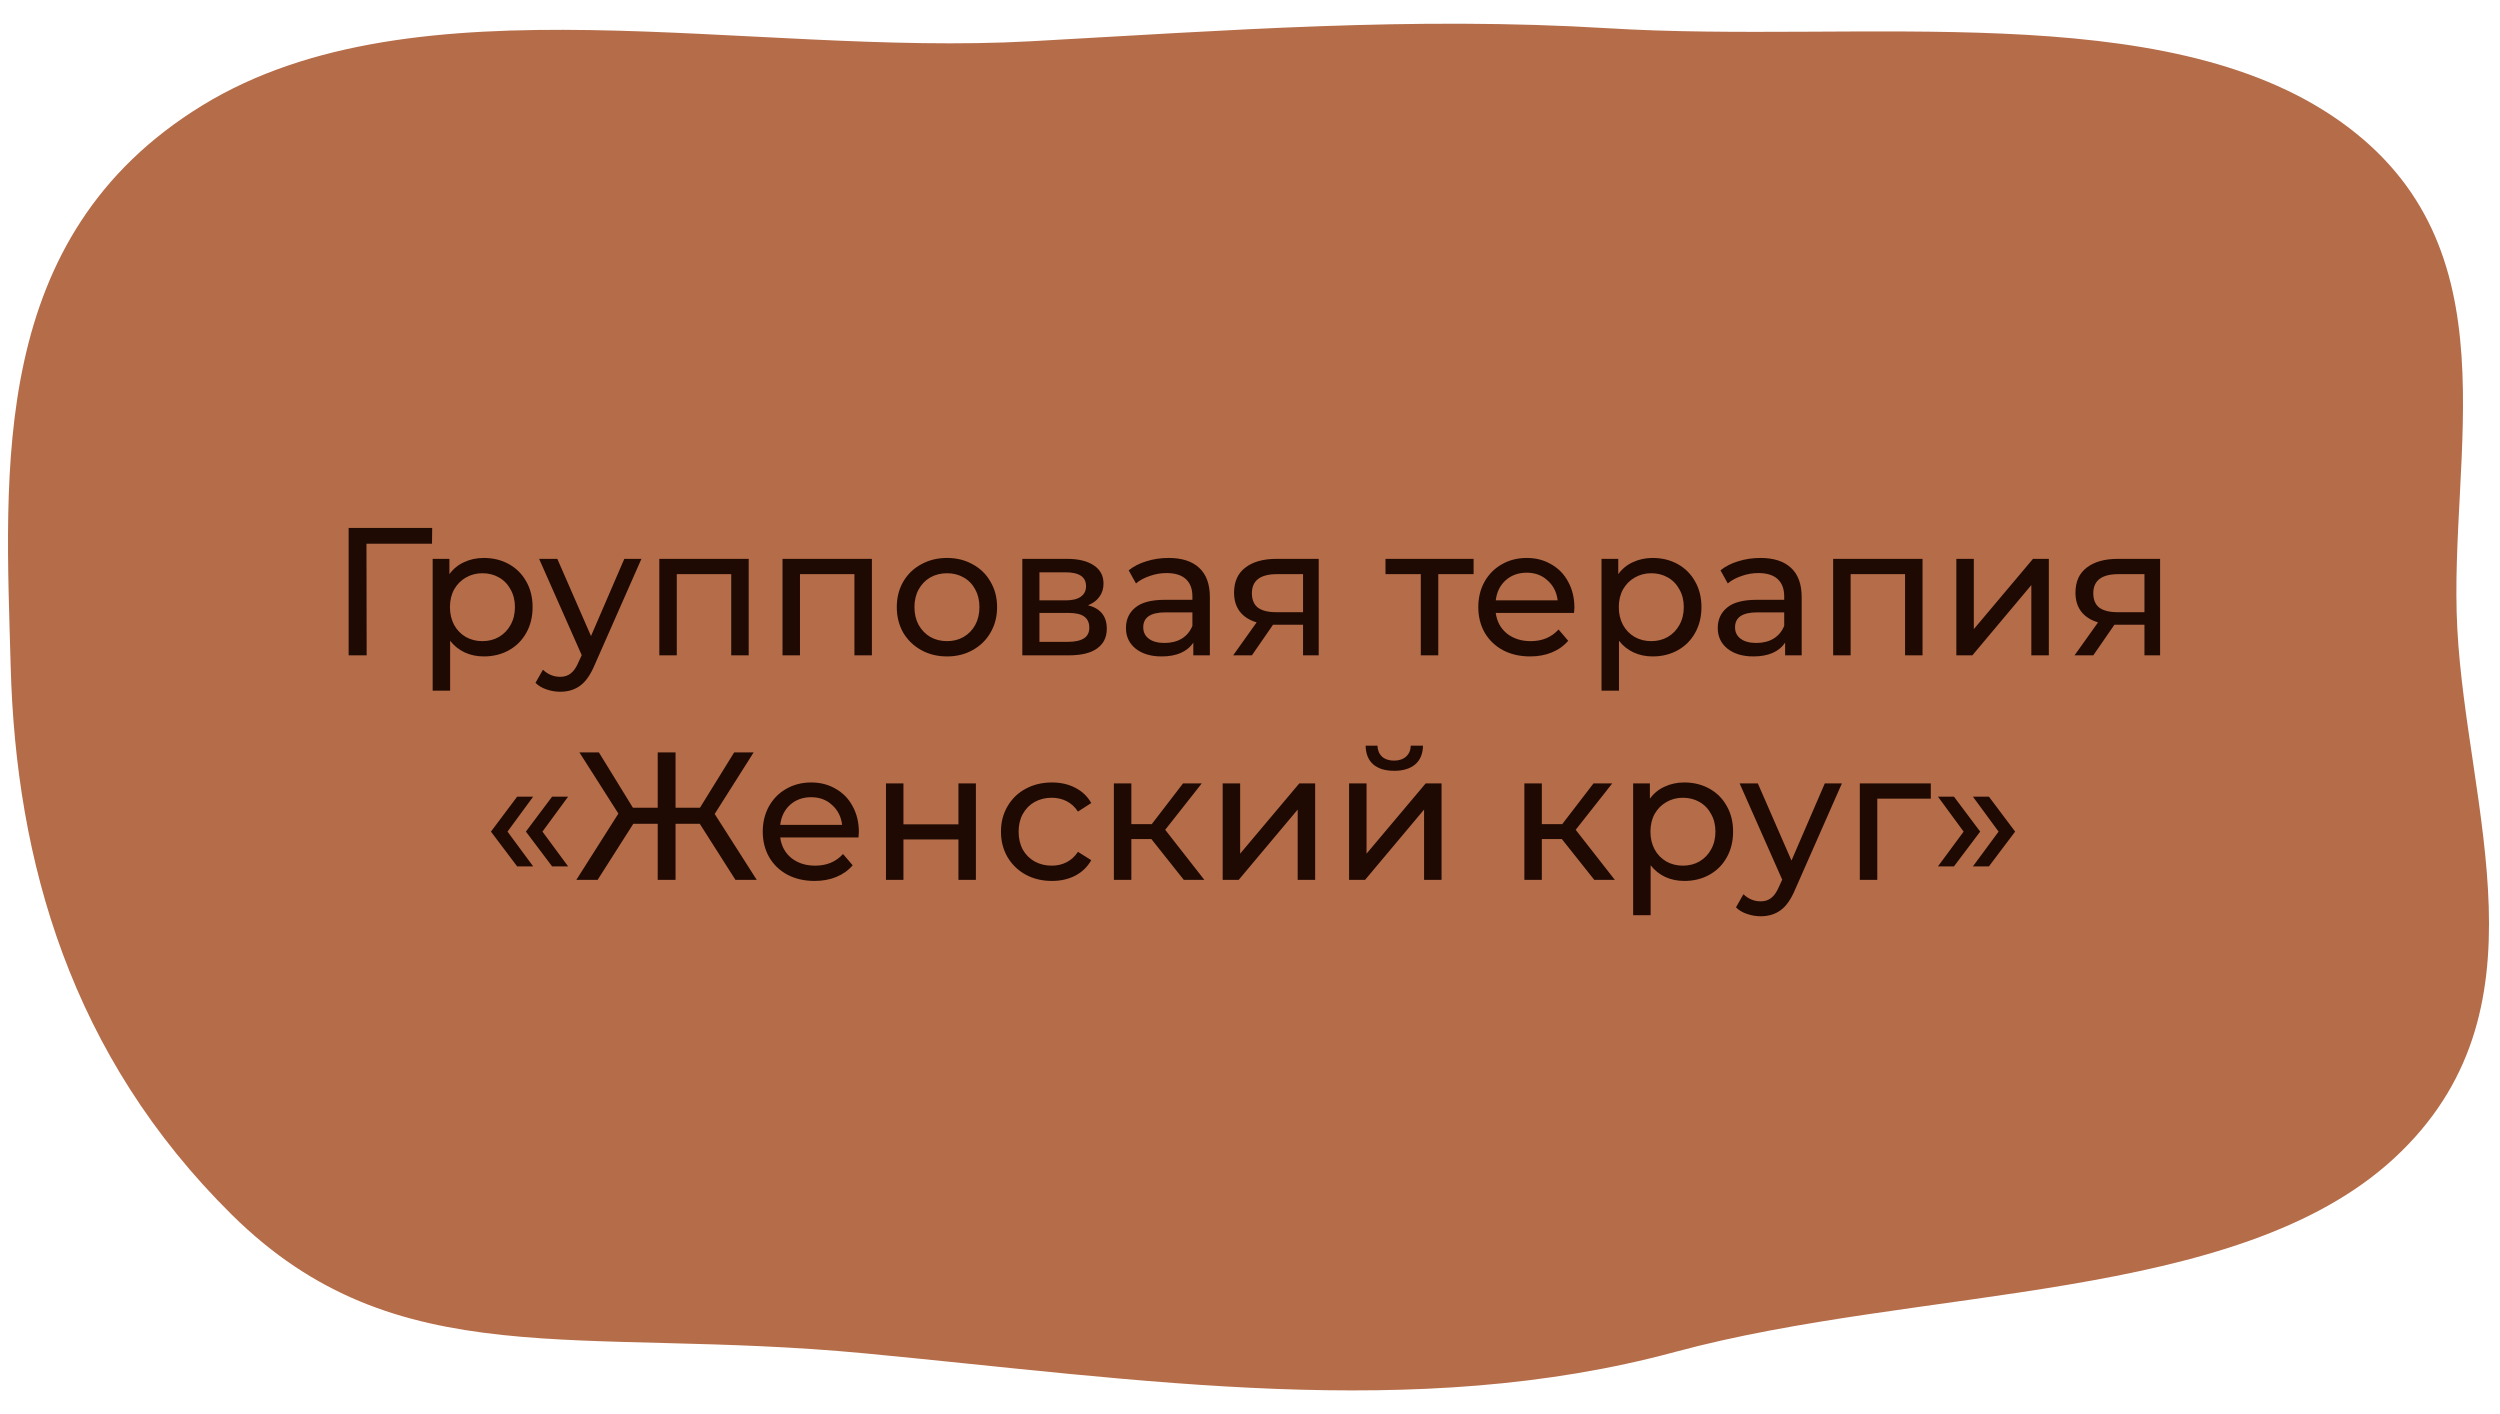
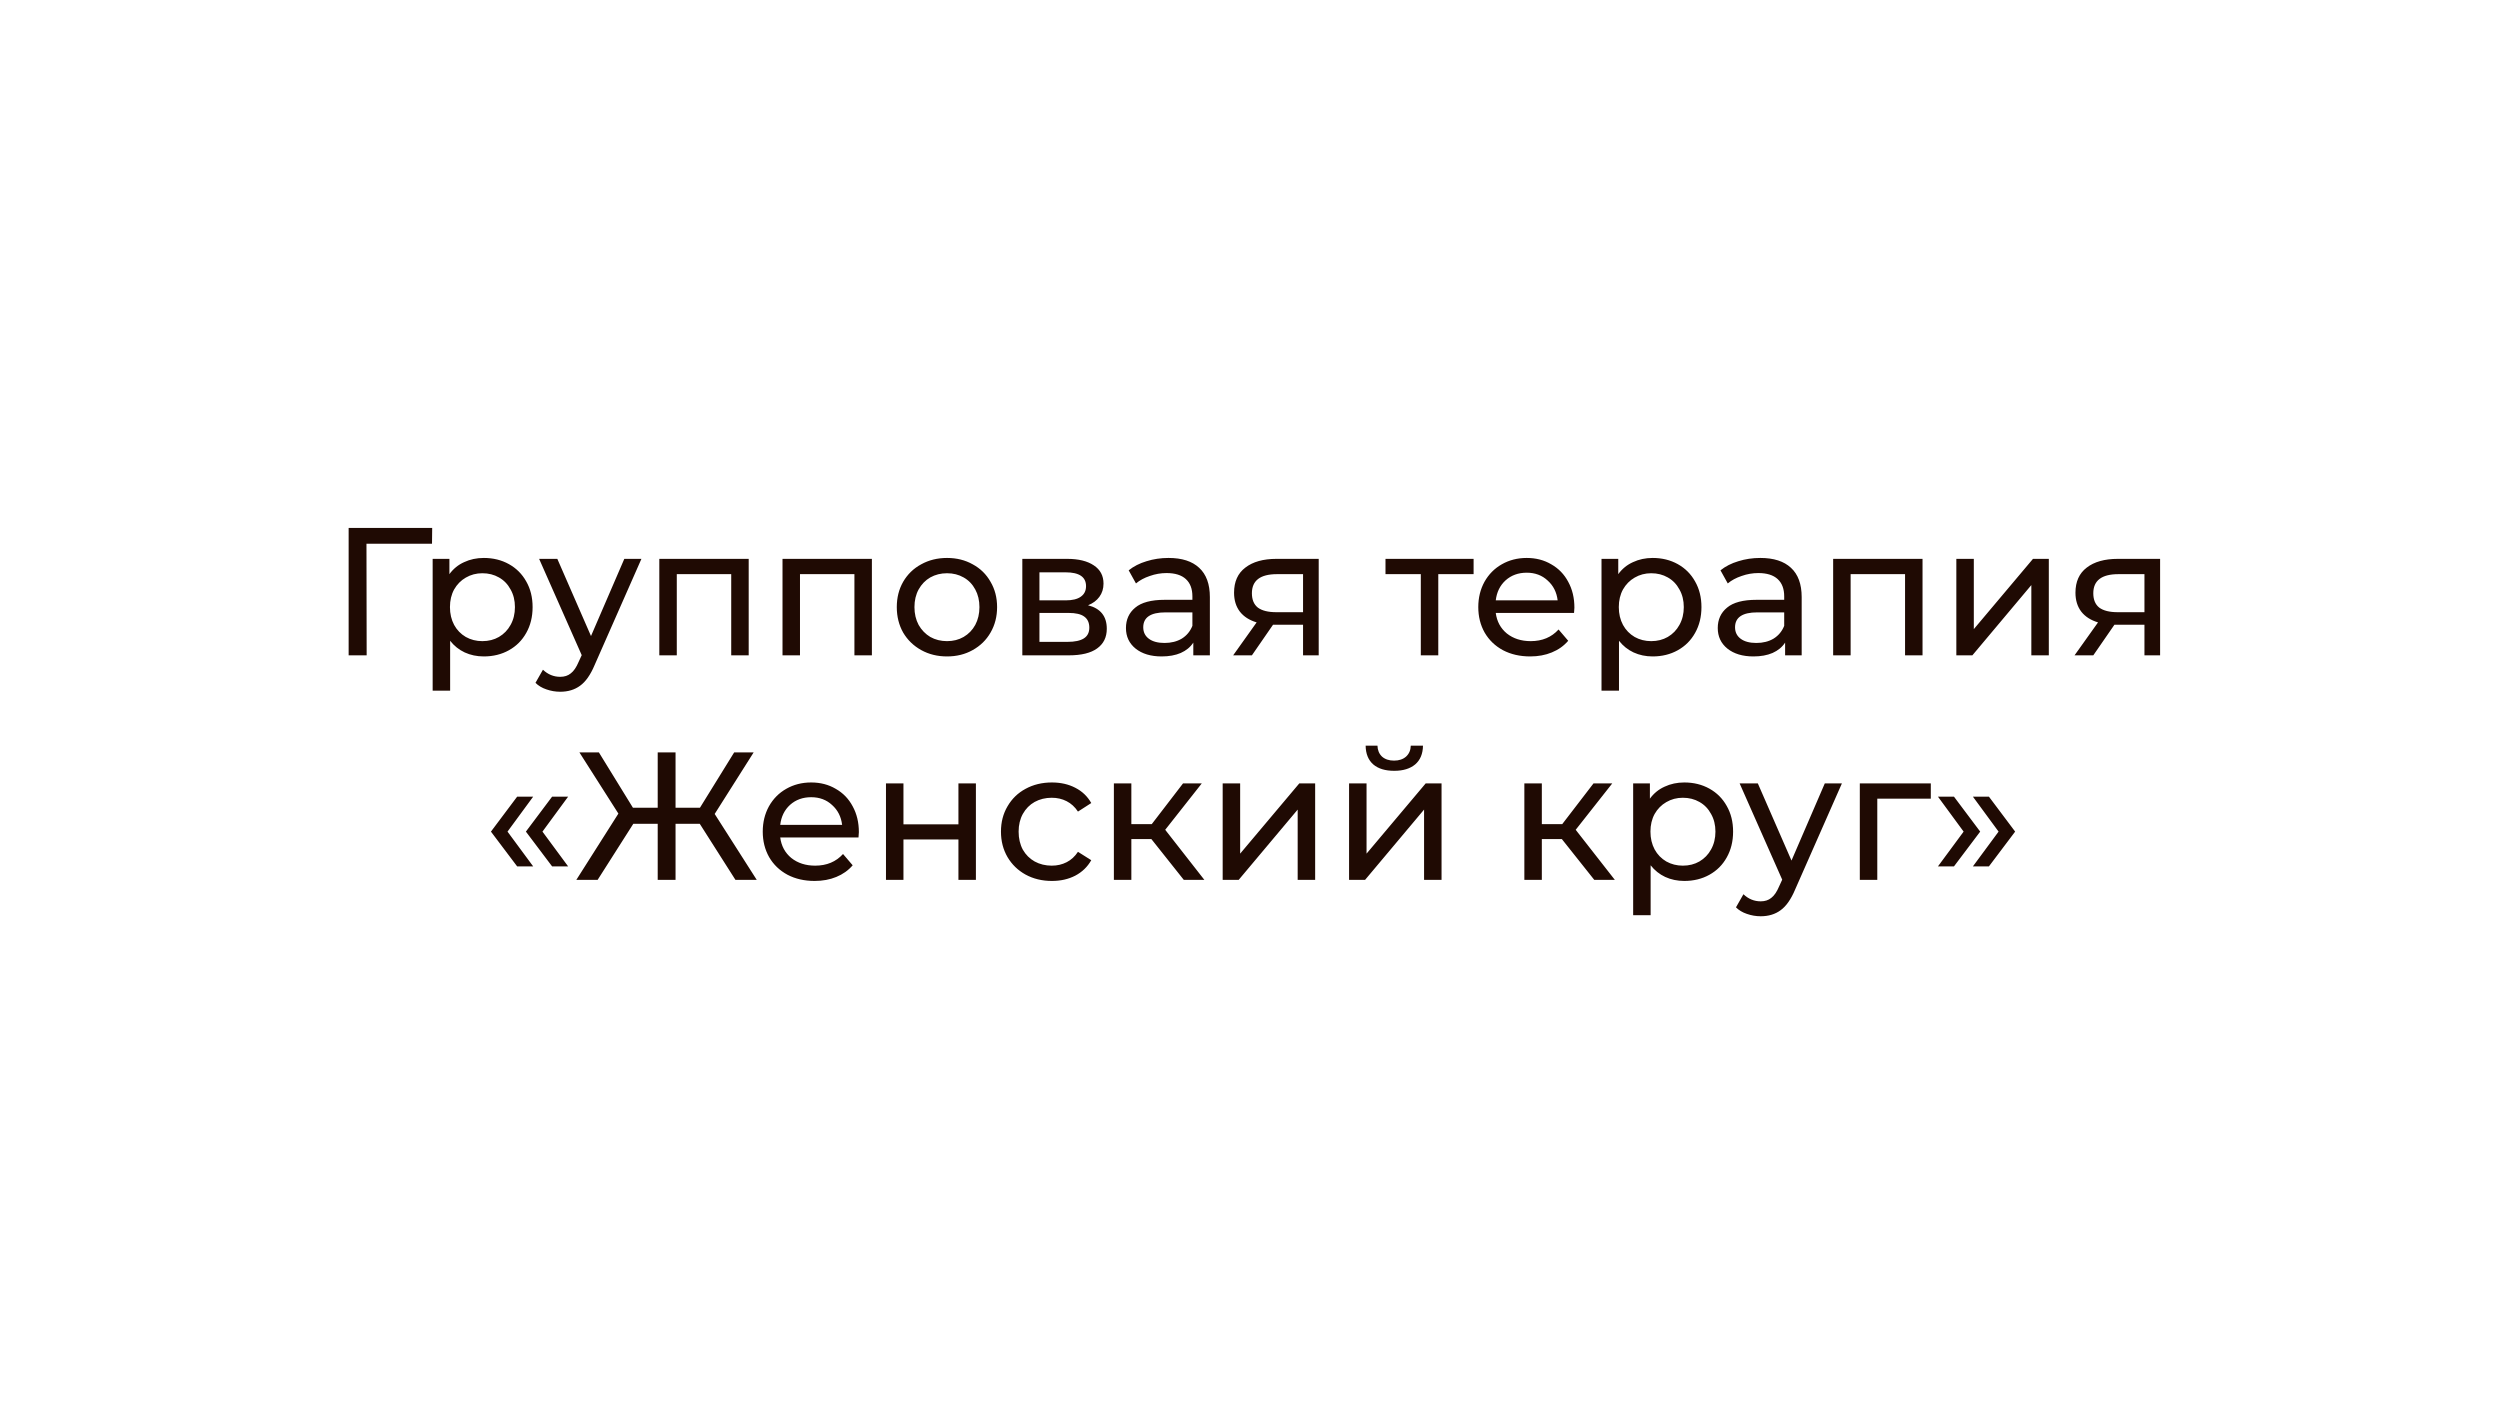
<svg xmlns="http://www.w3.org/2000/svg" width="412" height="233" viewBox="0 0 412 233" fill="none">
-   <path fill-rule="evenodd" clip-rule="evenodd" d="M404.963 103.583C406.535 133.442 420.666 166.73 394.58 190.856C368.585 214.897 316.534 211.843 276.059 222.798C233.158 234.409 187.964 227.351 142.551 223.035C95.186 218.534 65.413 227.078 38.214 200.196C11.662 173.953 2.616 141.95 1.76 109.818C0.899 77.467 -2.003 39.031 33.344 17.368C68.544 -4.205 123.078 9.369 169.849 6.803C202.314 5.023 232.682 2.686 265.06 4.658C306.817 7.202 356.497 -0.62 385.58 19.945C414.804 40.608 403.438 74.622 404.963 103.583Z" fill="#B56C48" />
  <path d="M71.195 89.61H60.395L60.425 108H57.456V87H71.225L71.195 89.61ZM79.732 91.95C81.272 91.95 82.652 92.29 83.872 92.97C85.092 93.65 86.042 94.6 86.722 95.82C87.422 97.04 87.772 98.45 87.772 100.05C87.772 101.65 87.422 103.07 86.722 104.31C86.042 105.53 85.092 106.48 83.872 107.16C82.652 107.84 81.272 108.18 79.732 108.18C78.592 108.18 77.542 107.96 76.582 107.52C75.642 107.08 74.842 106.44 74.182 105.6V113.82H71.302V92.1H74.062V94.62C74.702 93.74 75.512 93.08 76.492 92.64C77.472 92.18 78.552 91.95 79.732 91.95ZM79.492 105.66C80.512 105.66 81.422 105.43 82.222 104.97C83.042 104.49 83.682 103.83 84.142 102.99C84.622 102.13 84.862 101.15 84.862 100.05C84.862 98.95 84.622 97.98 84.142 97.14C83.682 96.28 83.042 95.62 82.222 95.16C81.422 94.7 80.512 94.47 79.492 94.47C78.492 94.47 77.582 94.71 76.762 95.19C75.962 95.65 75.322 96.3 74.842 97.14C74.382 97.98 74.152 98.95 74.152 100.05C74.152 101.15 74.382 102.13 74.842 102.99C75.302 103.83 75.942 104.49 76.762 104.97C77.582 105.43 78.492 105.66 79.492 105.66ZM105.707 92.1L97.997 109.59C97.317 111.21 96.517 112.35 95.597 113.01C94.697 113.67 93.607 114 92.327 114C91.547 114 90.787 113.87 90.047 113.61C89.327 113.37 88.727 113.01 88.247 112.53L89.477 110.37C90.297 111.15 91.247 111.54 92.327 111.54C93.027 111.54 93.607 111.35 94.067 110.97C94.547 110.61 94.977 109.98 95.357 109.08L95.867 107.97L88.847 92.1H91.847L97.397 104.82L102.887 92.1H105.707ZM123.385 92.1V108H120.505V94.62H111.535V108H108.655V92.1H123.385ZM143.688 92.1V108H140.808V94.62H131.838V108H128.958V92.1H143.688ZM156.071 108.18C154.491 108.18 153.071 107.83 151.811 107.13C150.551 106.43 149.561 105.47 148.841 104.25C148.141 103.01 147.791 101.61 147.791 100.05C147.791 98.49 148.141 97.1 148.841 95.88C149.561 94.64 150.551 93.68 151.811 93C153.071 92.3 154.491 91.95 156.071 91.95C157.651 91.95 159.061 92.3 160.301 93C161.561 93.68 162.541 94.64 163.241 95.88C163.961 97.1 164.321 98.49 164.321 100.05C164.321 101.61 163.961 103.01 163.241 104.25C162.541 105.47 161.561 106.43 160.301 107.13C159.061 107.83 157.651 108.18 156.071 108.18ZM156.071 105.66C157.091 105.66 158.001 105.43 158.801 104.97C159.621 104.49 160.261 103.83 160.721 102.99C161.181 102.13 161.411 101.15 161.411 100.05C161.411 98.95 161.181 97.98 160.721 97.14C160.261 96.28 159.621 95.62 158.801 95.16C158.001 94.7 157.091 94.47 156.071 94.47C155.051 94.47 154.131 94.7 153.311 95.16C152.511 95.62 151.871 96.28 151.391 97.14C150.931 97.98 150.701 98.95 150.701 100.05C150.701 101.15 150.931 102.13 151.391 102.99C151.871 103.83 152.511 104.49 153.311 104.97C154.131 105.43 155.051 105.66 156.071 105.66ZM179.309 99.75C181.369 100.27 182.399 101.56 182.399 103.62C182.399 105.02 181.869 106.1 180.809 106.86C179.769 107.62 178.209 108 176.129 108H168.479V92.1H175.859C177.739 92.1 179.209 92.46 180.269 93.18C181.329 93.88 181.859 94.88 181.859 96.18C181.859 97.02 181.629 97.75 181.169 98.37C180.729 98.97 180.109 99.43 179.309 99.75ZM171.299 98.94H175.619C176.719 98.94 177.549 98.74 178.109 98.34C178.689 97.94 178.979 97.36 178.979 96.6C178.979 95.08 177.859 94.32 175.619 94.32H171.299V98.94ZM175.919 105.78C177.119 105.78 178.019 105.59 178.619 105.21C179.219 104.83 179.519 104.24 179.519 103.44C179.519 102.62 179.239 102.01 178.679 101.61C178.139 101.21 177.279 101.01 176.099 101.01H171.299V105.78H175.919ZM192.577 91.95C194.777 91.95 196.457 92.49 197.617 93.57C198.797 94.65 199.387 96.26 199.387 98.4V108H196.657V105.9C196.177 106.64 195.487 107.21 194.587 107.61C193.707 107.99 192.657 108.18 191.437 108.18C189.657 108.18 188.227 107.75 187.147 106.89C186.087 106.03 185.557 104.9 185.557 103.5C185.557 102.1 186.067 100.98 187.087 100.14C188.107 99.28 189.727 98.85 191.947 98.85H196.507V98.28C196.507 97.04 196.147 96.09 195.427 95.43C194.707 94.77 193.647 94.44 192.247 94.44C191.307 94.44 190.387 94.6 189.487 94.92C188.587 95.22 187.827 95.63 187.207 96.15L186.007 93.99C186.827 93.33 187.807 92.83 188.947 92.49C190.087 92.13 191.297 91.95 192.577 91.95ZM191.917 105.96C193.017 105.96 193.967 105.72 194.767 105.24C195.567 104.74 196.147 104.04 196.507 103.14V100.92H192.067C189.627 100.92 188.407 101.74 188.407 103.38C188.407 104.18 188.717 104.81 189.337 105.27C189.957 105.73 190.817 105.96 191.917 105.96ZM217.323 92.1V108H214.743V102.96H210.123H209.793L206.313 108H203.223L207.093 102.57C205.893 102.21 204.973 101.62 204.333 100.8C203.693 99.96 203.373 98.92 203.373 97.68C203.373 95.86 203.993 94.48 205.233 93.54C206.473 92.58 208.183 92.1 210.363 92.1H217.323ZM206.313 97.77C206.313 98.83 206.643 99.62 207.303 100.14C207.983 100.64 208.993 100.89 210.333 100.89H214.743V94.62H210.453C207.693 94.62 206.313 95.67 206.313 97.77ZM242.849 94.62H237.029V108H234.149V94.62H228.329V92.1H242.849V94.62ZM259.461 100.14C259.461 100.36 259.441 100.65 259.401 101.01H246.501C246.681 102.41 247.291 103.54 248.331 104.4C249.391 105.24 250.701 105.66 252.261 105.66C254.161 105.66 255.691 105.02 256.851 103.74L258.441 105.6C257.721 106.44 256.821 107.08 255.741 107.52C254.681 107.96 253.491 108.18 252.171 108.18C250.491 108.18 249.001 107.84 247.701 107.16C246.401 106.46 245.391 105.49 244.671 104.25C243.971 103.01 243.621 101.61 243.621 100.05C243.621 98.51 243.961 97.12 244.641 95.88C245.341 94.64 246.291 93.68 247.491 93C248.711 92.3 250.081 91.95 251.601 91.95C253.121 91.95 254.471 92.3 255.651 93C256.851 93.68 257.781 94.64 258.441 95.88C259.121 97.12 259.461 98.54 259.461 100.14ZM251.601 94.38C250.221 94.38 249.061 94.8 248.121 95.64C247.201 96.48 246.661 97.58 246.501 98.94H256.701C256.541 97.6 255.991 96.51 255.051 95.67C254.131 94.81 252.981 94.38 251.601 94.38ZM272.359 91.95C273.899 91.95 275.279 92.29 276.499 92.97C277.719 93.65 278.669 94.6 279.349 95.82C280.049 97.04 280.399 98.45 280.399 100.05C280.399 101.65 280.049 103.07 279.349 104.31C278.669 105.53 277.719 106.48 276.499 107.16C275.279 107.84 273.899 108.18 272.359 108.18C271.219 108.18 270.169 107.96 269.209 107.52C268.269 107.08 267.469 106.44 266.809 105.6V113.82H263.929V92.1H266.689V94.62C267.329 93.74 268.139 93.08 269.119 92.64C270.099 92.18 271.179 91.95 272.359 91.95ZM272.119 105.66C273.139 105.66 274.049 105.43 274.849 104.97C275.669 104.49 276.309 103.83 276.769 102.99C277.249 102.13 277.489 101.15 277.489 100.05C277.489 98.95 277.249 97.98 276.769 97.14C276.309 96.28 275.669 95.62 274.849 95.16C274.049 94.7 273.139 94.47 272.119 94.47C271.119 94.47 270.209 94.71 269.389 95.19C268.589 95.65 267.949 96.3 267.469 97.14C267.009 97.98 266.779 98.95 266.779 100.05C266.779 101.15 267.009 102.13 267.469 102.99C267.929 103.83 268.569 104.49 269.389 104.97C270.209 105.43 271.119 105.66 272.119 105.66ZM290.106 91.95C292.306 91.95 293.986 92.49 295.146 93.57C296.326 94.65 296.916 96.26 296.916 98.4V108H294.186V105.9C293.706 106.64 293.016 107.21 292.116 107.61C291.236 107.99 290.186 108.18 288.966 108.18C287.186 108.18 285.756 107.75 284.676 106.89C283.616 106.03 283.086 104.9 283.086 103.5C283.086 102.1 283.596 100.98 284.616 100.14C285.636 99.28 287.256 98.85 289.476 98.85H294.036V98.28C294.036 97.04 293.676 96.09 292.956 95.43C292.236 94.77 291.176 94.44 289.776 94.44C288.836 94.44 287.916 94.6 287.016 94.92C286.116 95.22 285.356 95.63 284.736 96.15L283.536 93.99C284.356 93.33 285.336 92.83 286.476 92.49C287.616 92.13 288.826 91.95 290.106 91.95ZM289.446 105.96C290.546 105.96 291.496 105.72 292.296 105.24C293.096 104.74 293.676 104.04 294.036 103.14V100.92H289.596C287.156 100.92 285.936 101.74 285.936 103.38C285.936 104.18 286.246 104.81 286.866 105.27C287.486 105.73 288.346 105.96 289.446 105.96ZM316.833 92.1V108H313.953V94.62H304.983V108H302.103V92.1H316.833ZM322.405 92.1H325.285V103.68L335.035 92.1H337.645V108H334.765V96.42L325.045 108H322.405V92.1ZM355.985 92.1V108H353.405V102.96H348.785H348.455L344.975 108H341.885L345.755 102.57C344.555 102.21 343.635 101.62 342.995 100.8C342.355 99.96 342.035 98.92 342.035 97.68C342.035 95.86 342.655 94.48 343.895 93.54C345.135 92.58 346.845 92.1 349.025 92.1H355.985ZM344.975 97.77C344.975 98.83 345.305 99.62 345.965 100.14C346.645 100.64 347.655 100.89 348.995 100.89H353.405V94.62H349.115C346.355 94.62 344.975 95.67 344.975 97.77ZM80.907 137.05L85.227 131.29H87.867L83.637 137.05L87.867 142.78H85.227L80.907 137.05ZM86.667 137.05L90.987 131.29H93.627L89.397 137.05L93.627 142.78H90.987L86.667 137.05ZM115.32 135.76H111.33V145H108.39V135.76H104.37L98.49 145H94.98L101.91 134.08L95.49 124H98.7L104.31 133.12H108.39V124H111.33V133.12H115.35L120.99 124H124.2L117.78 134.14L124.71 145H121.2L115.32 135.76ZM141.541 137.14C141.541 137.36 141.521 137.65 141.481 138.01H128.581C128.761 139.41 129.371 140.54 130.411 141.4C131.471 142.24 132.781 142.66 134.341 142.66C136.241 142.66 137.771 142.02 138.931 140.74L140.521 142.6C139.801 143.44 138.901 144.08 137.821 144.52C136.761 144.96 135.571 145.18 134.251 145.18C132.571 145.18 131.081 144.84 129.781 144.16C128.481 143.46 127.471 142.49 126.751 141.25C126.051 140.01 125.701 138.61 125.701 137.05C125.701 135.51 126.041 134.12 126.721 132.88C127.421 131.64 128.371 130.68 129.571 130C130.791 129.3 132.161 128.95 133.681 128.95C135.201 128.95 136.551 129.3 137.731 130C138.931 130.68 139.861 131.64 140.521 132.88C141.201 134.12 141.541 135.54 141.541 137.14ZM133.681 131.38C132.301 131.38 131.141 131.8 130.201 132.64C129.281 133.48 128.741 134.58 128.581 135.94H138.781C138.621 134.6 138.071 133.51 137.131 132.67C136.211 131.81 135.061 131.38 133.681 131.38ZM146.009 129.1H148.889V135.85H157.949V129.1H160.829V145H157.949V138.34H148.889V145H146.009V129.1ZM173.359 145.18C171.739 145.18 170.289 144.83 169.009 144.13C167.749 143.43 166.759 142.47 166.039 141.25C165.319 140.01 164.959 138.61 164.959 137.05C164.959 135.49 165.319 134.1 166.039 132.88C166.759 131.64 167.749 130.68 169.009 130C170.289 129.3 171.739 128.95 173.359 128.95C174.799 128.95 176.079 129.24 177.199 129.82C178.339 130.4 179.219 131.24 179.839 132.34L177.649 133.75C177.149 132.99 176.529 132.42 175.789 132.04C175.049 131.66 174.229 131.47 173.329 131.47C172.289 131.47 171.349 131.7 170.509 132.16C169.689 132.62 169.039 133.28 168.559 134.14C168.099 134.98 167.869 135.95 167.869 137.05C167.869 138.17 168.099 139.16 168.559 140.02C169.039 140.86 169.689 141.51 170.509 141.97C171.349 142.43 172.289 142.66 173.329 142.66C174.229 142.66 175.049 142.47 175.789 142.09C176.529 141.71 177.149 141.14 177.649 140.38L179.839 141.76C179.219 142.86 178.339 143.71 177.199 144.31C176.079 144.89 174.799 145.18 173.359 145.18ZM189.747 138.28H186.447V145H183.567V129.1H186.447V135.82H189.807L194.967 129.1H198.057L192.027 136.75L198.477 145H195.087L189.747 138.28ZM201.497 129.1H204.377V140.68L214.127 129.1H216.737V145H213.857V133.42L204.137 145H201.497V129.1ZM222.327 129.1H225.207V140.68L234.957 129.1H237.567V145H234.687V133.42L224.967 145H222.327V129.1ZM229.767 127.03C228.287 127.03 227.137 126.68 226.317 125.98C225.497 125.26 225.077 124.23 225.057 122.89H227.007C227.027 123.63 227.277 124.23 227.757 124.69C228.257 125.13 228.917 125.35 229.737 125.35C230.557 125.35 231.217 125.13 231.717 124.69C232.217 124.23 232.477 123.63 232.497 122.89H234.507C234.487 124.23 234.057 125.26 233.217 125.98C232.377 126.68 231.227 127.03 229.767 127.03ZM257.394 138.28H254.094V145H251.214V129.1H254.094V135.82H257.454L262.614 129.1H265.704L259.674 136.75L266.124 145H262.734L257.394 138.28ZM277.574 128.95C279.114 128.95 280.494 129.29 281.714 129.97C282.934 130.65 283.884 131.6 284.564 132.82C285.264 134.04 285.614 135.45 285.614 137.05C285.614 138.65 285.264 140.07 284.564 141.31C283.884 142.53 282.934 143.48 281.714 144.16C280.494 144.84 279.114 145.18 277.574 145.18C276.434 145.18 275.384 144.96 274.424 144.52C273.484 144.08 272.684 143.44 272.024 142.6V150.82H269.144V129.1H271.904V131.62C272.544 130.74 273.354 130.08 274.334 129.64C275.314 129.18 276.394 128.95 277.574 128.95ZM277.334 142.66C278.354 142.66 279.264 142.43 280.064 141.97C280.884 141.49 281.524 140.83 281.984 139.99C282.464 139.13 282.704 138.15 282.704 137.05C282.704 135.95 282.464 134.98 281.984 134.14C281.524 133.28 280.884 132.62 280.064 132.16C279.264 131.7 278.354 131.47 277.334 131.47C276.334 131.47 275.424 131.71 274.604 132.19C273.804 132.65 273.164 133.3 272.684 134.14C272.224 134.98 271.994 135.95 271.994 137.05C271.994 138.15 272.224 139.13 272.684 139.99C273.144 140.83 273.784 141.49 274.604 141.97C275.424 142.43 276.334 142.66 277.334 142.66ZM303.548 129.1L295.838 146.59C295.158 148.21 294.358 149.35 293.438 150.01C292.538 150.67 291.448 151 290.168 151C289.388 151 288.628 150.87 287.888 150.61C287.168 150.37 286.568 150.01 286.088 149.53L287.318 147.37C288.138 148.15 289.088 148.54 290.168 148.54C290.868 148.54 291.448 148.35 291.908 147.97C292.388 147.61 292.818 146.98 293.198 146.08L293.708 144.97L286.688 129.1H289.688L295.238 141.82L300.728 129.1H303.548ZM318.197 131.62H309.377V145H306.497V129.1H318.197V131.62ZM319.375 142.78L323.605 137.05L319.375 131.29H322.015L326.335 137.05L322.015 142.78H319.375ZM325.135 142.78L329.365 137.05L325.135 131.29H327.775L332.095 137.05L327.775 142.78H325.135Z" fill="#1F0A03" />
</svg>